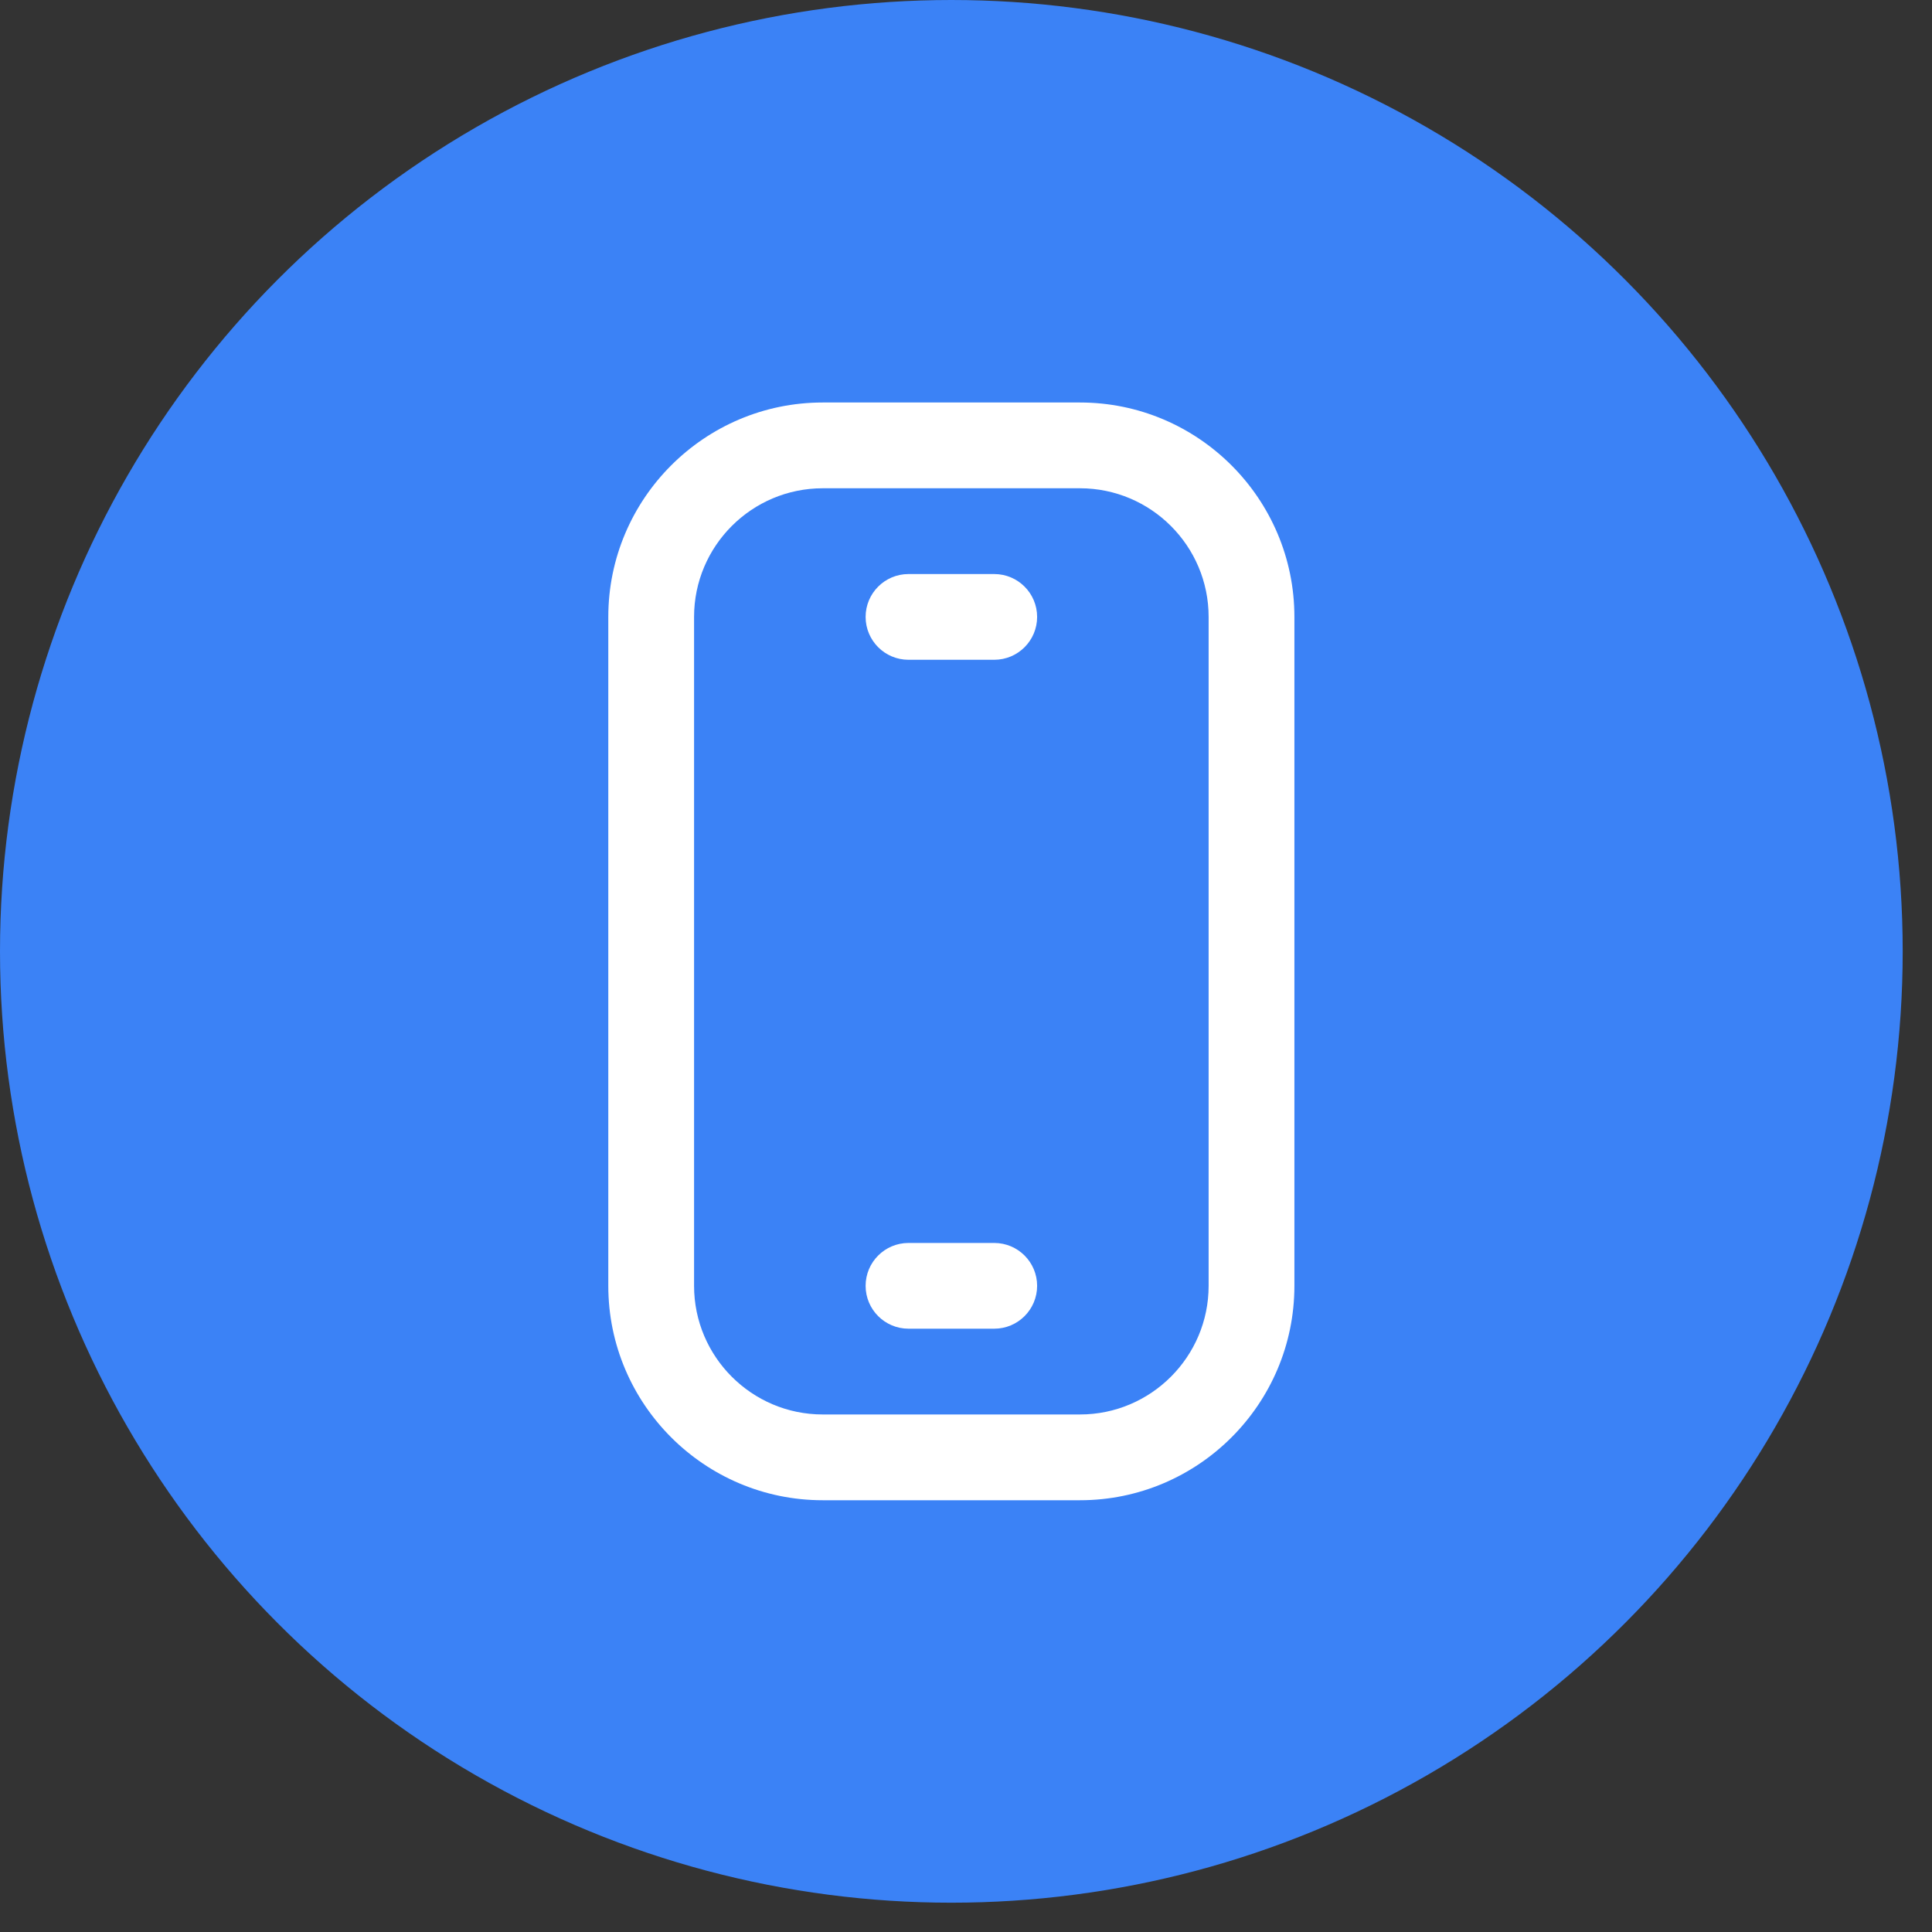
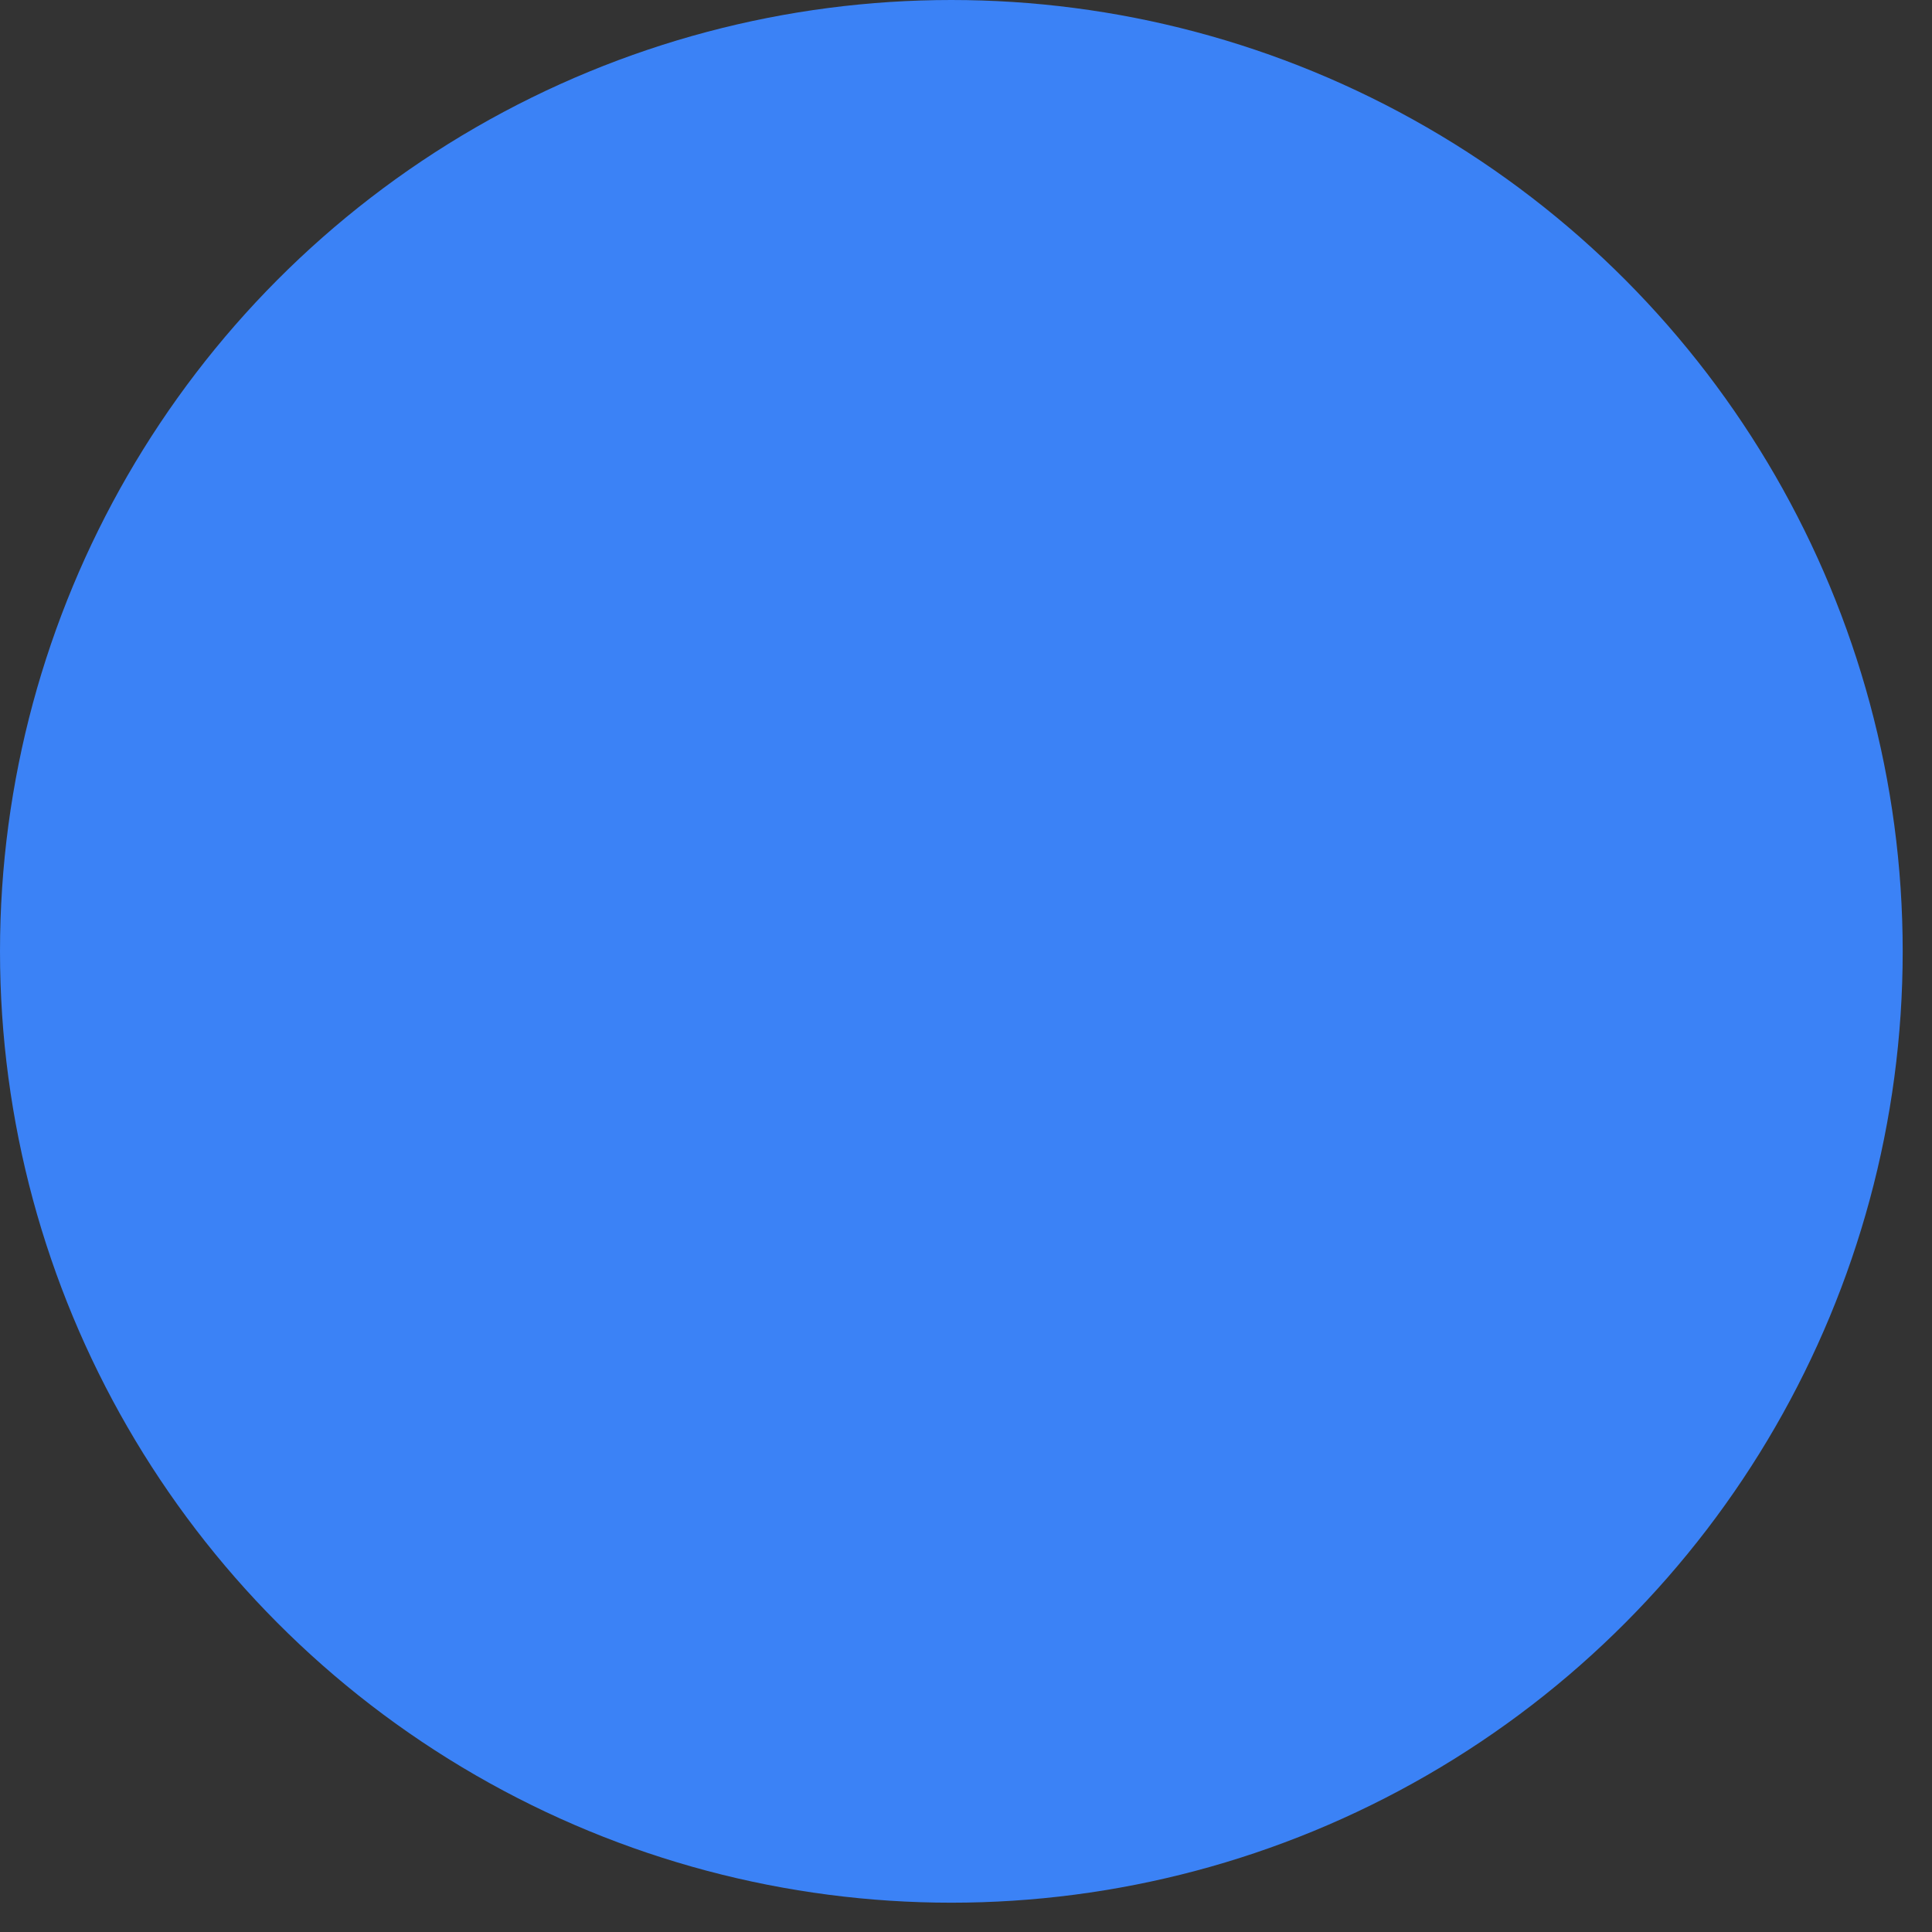
<svg xmlns="http://www.w3.org/2000/svg" width="48" height="48" viewBox="0 0 48 48" fill="none">
  <rect x="0" y="0" width="48" height="48" fill="#333333" stroke="none" />
  <circle cx="23.636" cy="23.636" r="23.636" fill="#3B82F6" />
  <g clip-path="url(#clip0_907_343)">
-     <path d="M26.832 37.273H20.44C17.503 37.273 15.113 34.883 15.113 31.946V15.327C15.113 12.39 17.503 10 20.44 10H26.832C29.769 10 32.159 12.39 32.159 15.327V31.946C32.159 34.883 29.769 37.273 26.832 37.273ZM20.44 12.131C18.678 12.131 17.244 13.564 17.244 15.327V31.946C17.244 33.708 18.678 35.142 20.44 35.142H26.832C28.594 35.142 30.028 33.708 30.028 31.946V15.327C30.028 13.564 28.594 12.131 26.832 12.131H20.44Z" fill="white" />
    <path d="M24.702 33.011H22.571C21.983 33.011 21.506 32.534 21.506 31.946C21.506 31.358 21.983 30.881 22.571 30.881H24.702C25.29 30.881 25.767 31.358 25.767 31.946C25.767 32.534 25.29 33.011 24.702 33.011Z" fill="white" />
-     <path d="M24.702 16.392H22.571C21.983 16.392 21.506 15.915 21.506 15.327C21.506 14.739 21.983 14.262 22.571 14.262H24.702C25.29 14.262 25.767 14.739 25.767 15.327C25.767 15.915 25.29 16.392 24.702 16.392Z" fill="white" />
+     <path d="M24.702 16.392H22.571C21.983 16.392 21.506 15.915 21.506 15.327C21.506 14.739 21.983 14.262 22.571 14.262H24.702C25.29 14.262 25.767 14.739 25.767 15.327C25.767 15.915 25.29 16.392 24.702 16.392" fill="white" />
  </g>
  <defs>
    <clipPath id="clip0_907_343">
-       <rect width="27.273" height="27.273" fill="white" transform="translate(10 10)" />
-     </clipPath>
+       </clipPath>
  </defs>
</svg>